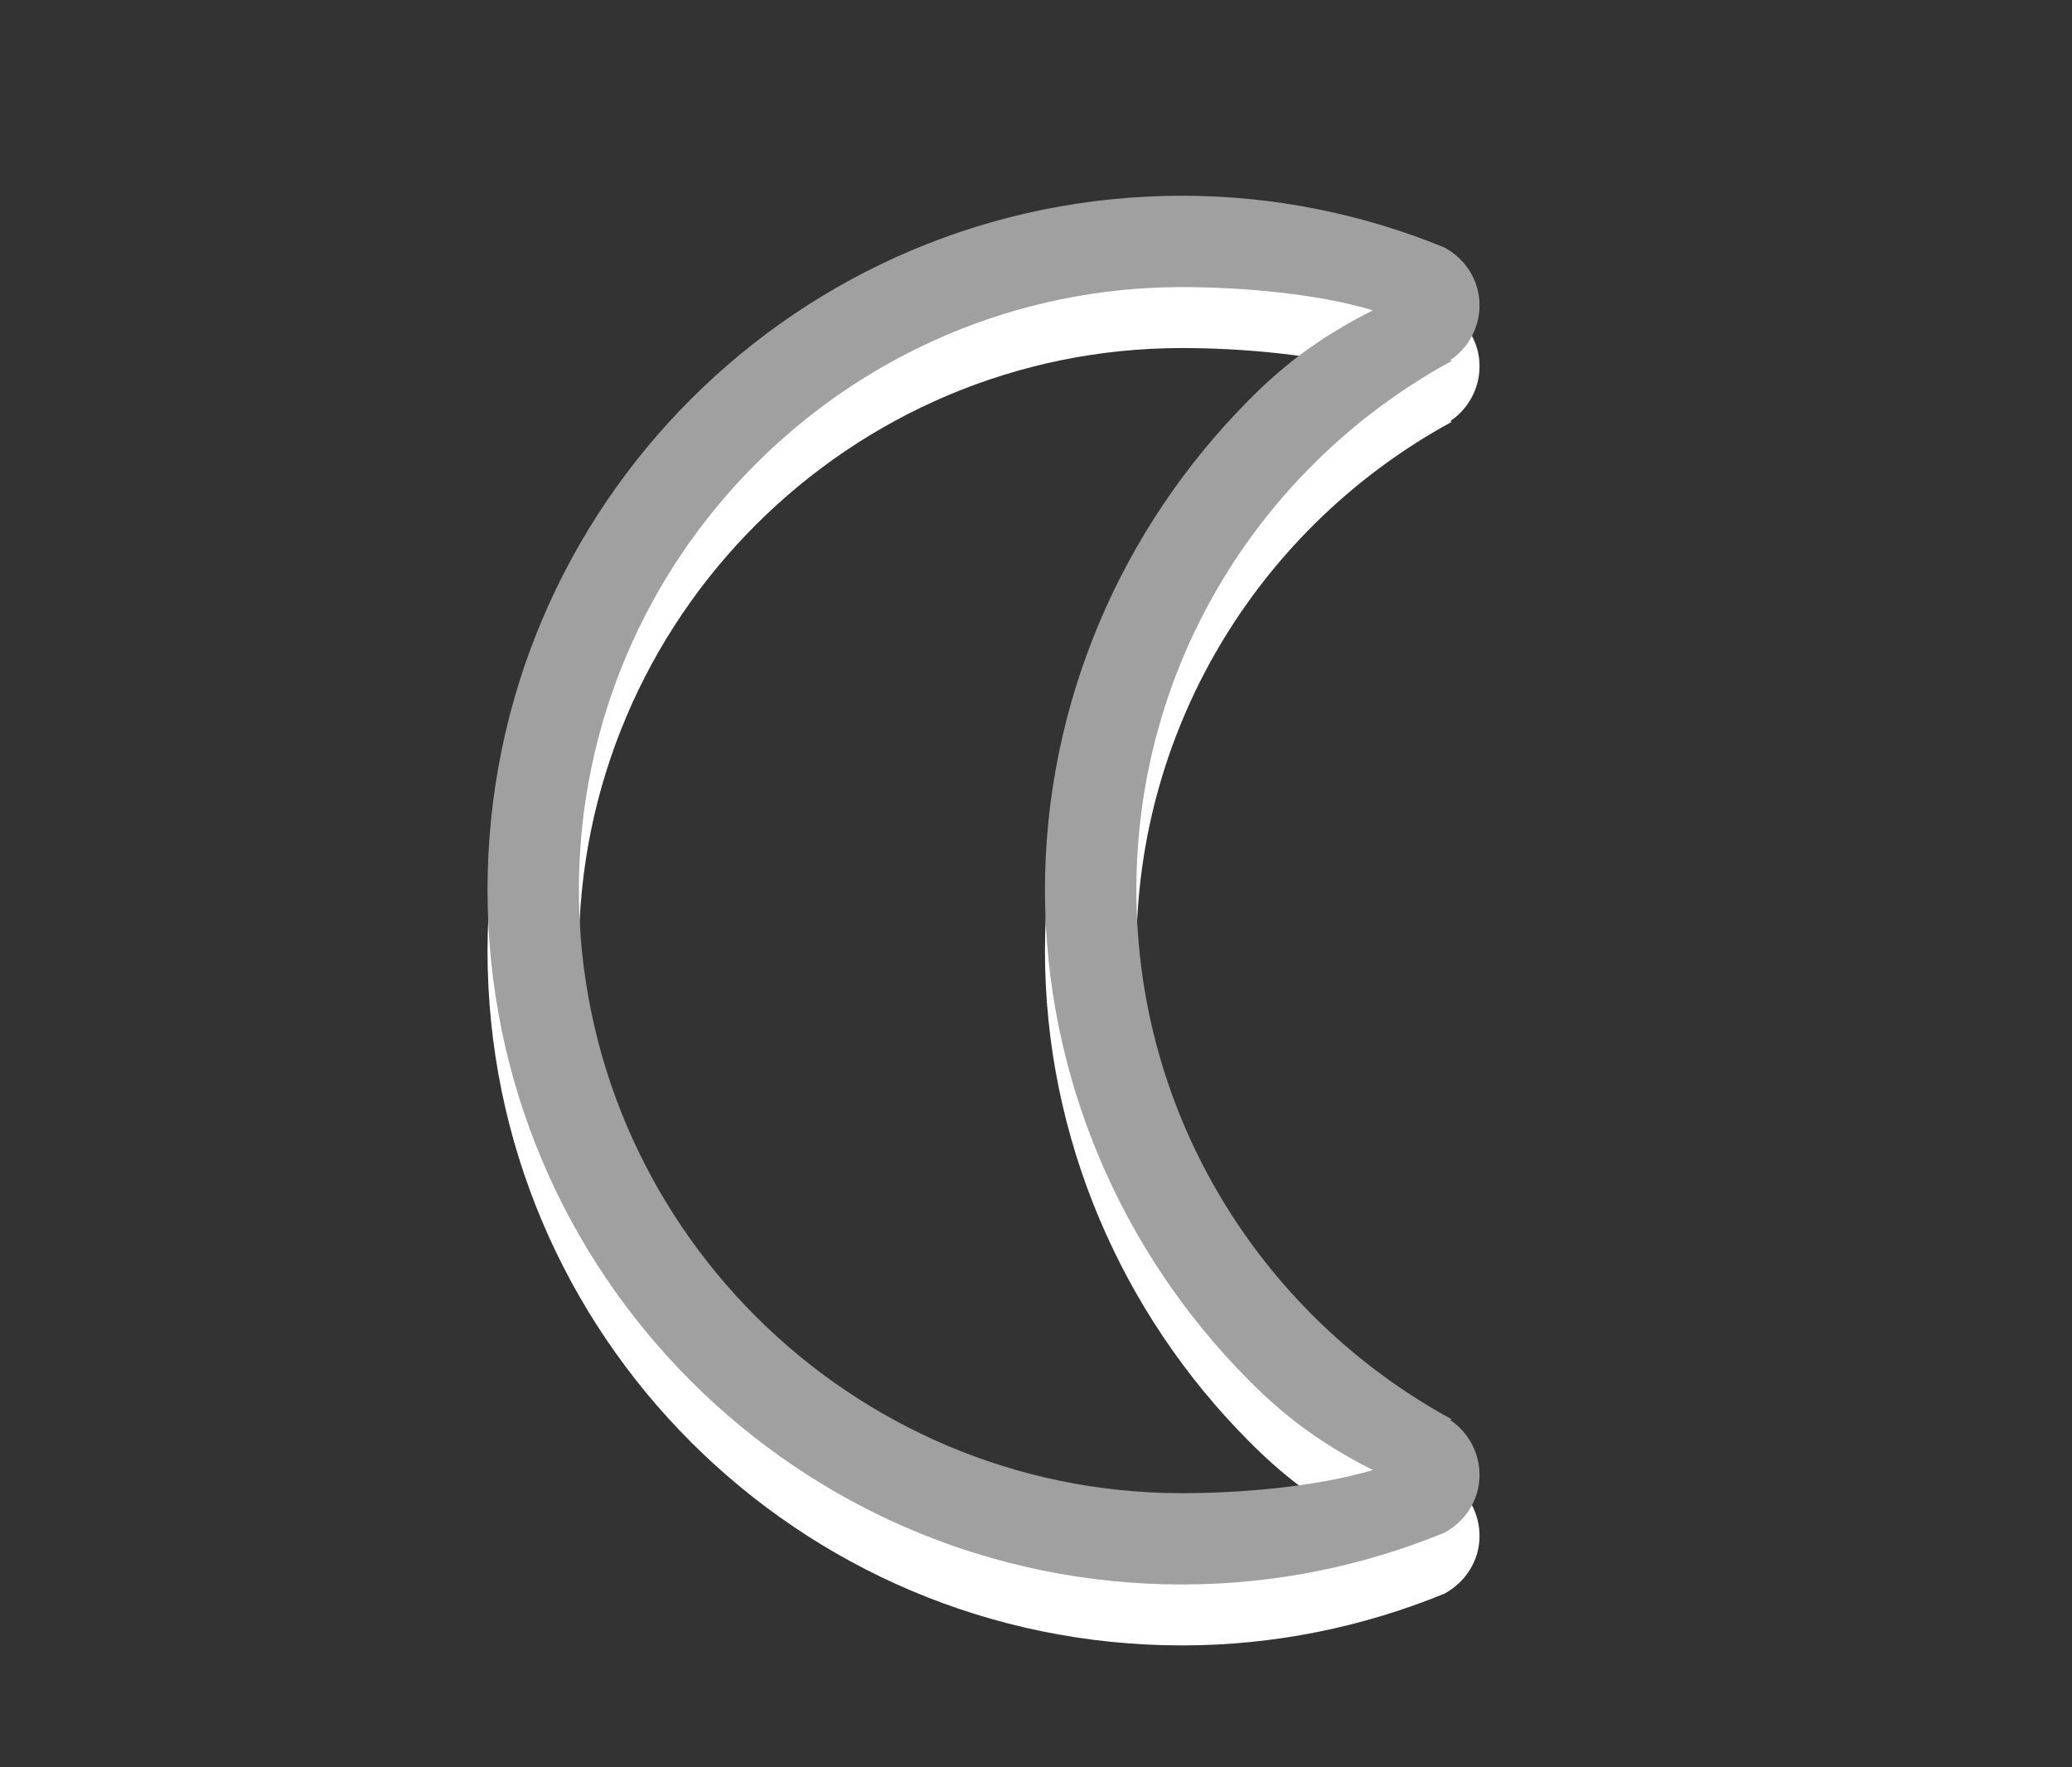
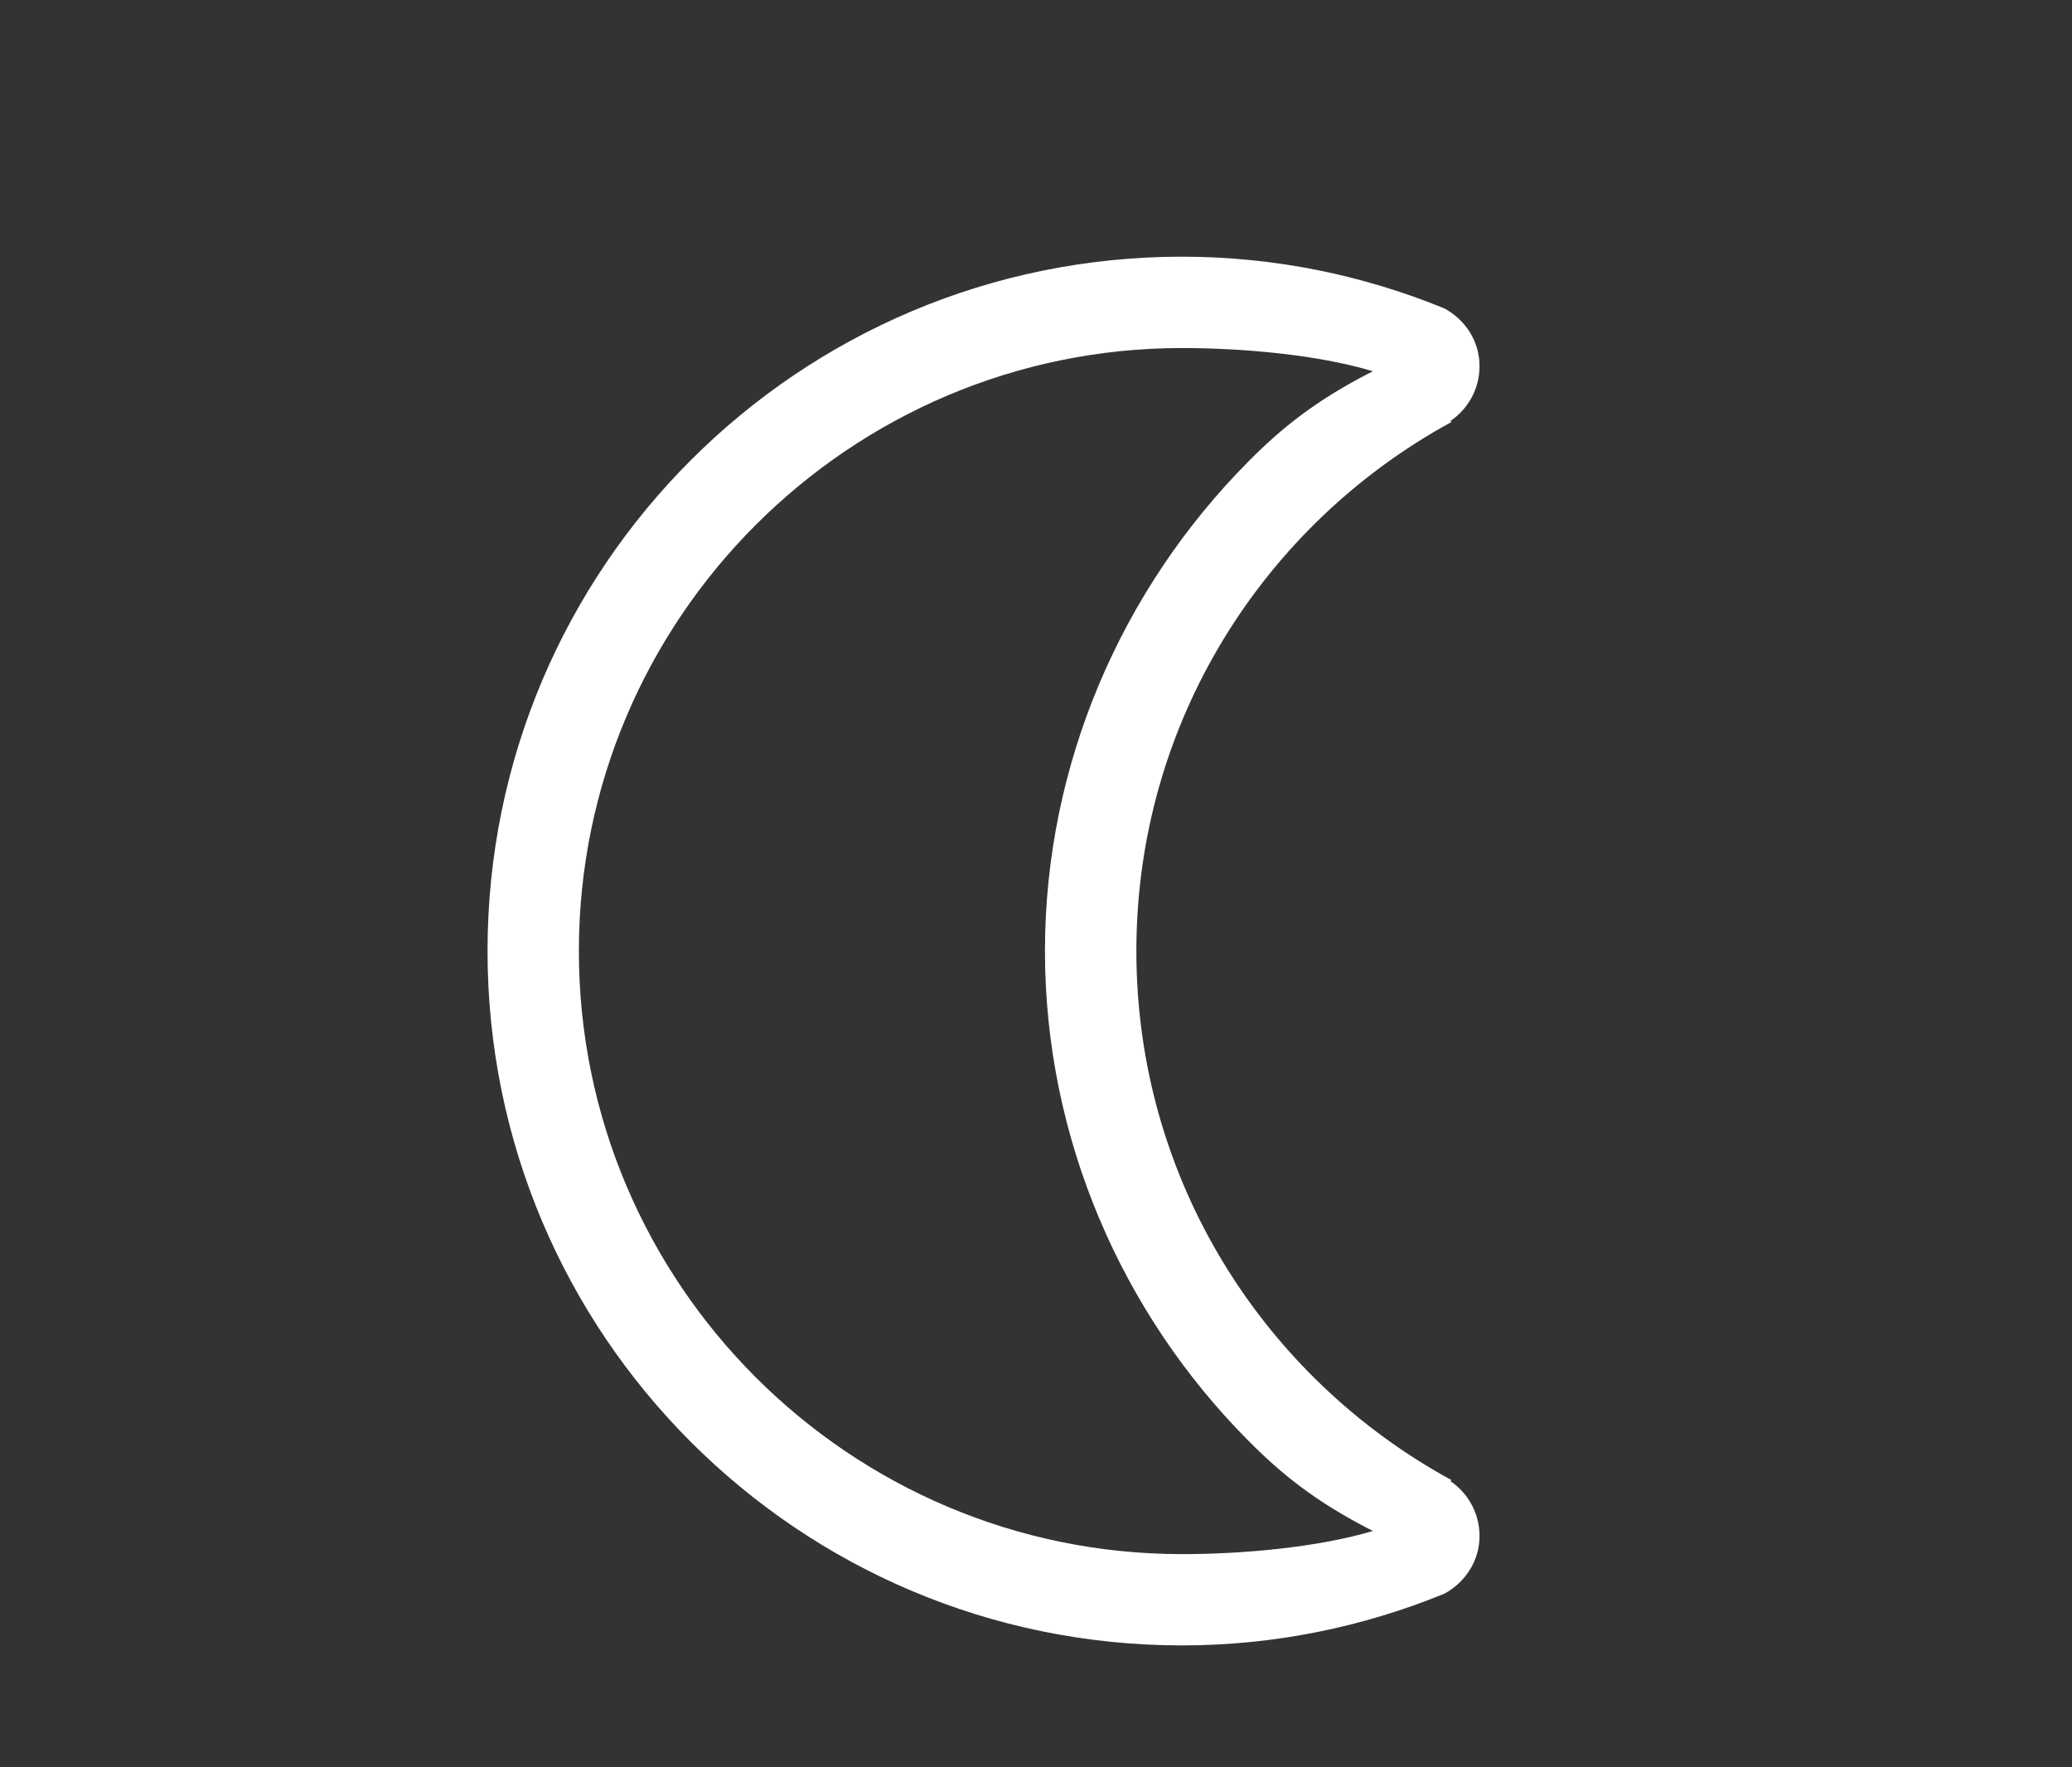
<svg xmlns="http://www.w3.org/2000/svg" version="1.1" id="Ebene_1" x="0px" y="0px" width="34px" height="29px" viewBox="0 0 34 29" enable-background="new 0 0 34 29" xml:space="preserve">
  <rect x="0" y="0" width="34" height="29" fill="#333333" stroke="none" />
  <path fill="#FFFFFF" d="M23.805,24.307c-0.008-0.006,0.007-0.012,0.016-0.018c-3.079-1.676-5.174-4.928-5.174-8.684  c0-3.752,2.095-7.006,5.174-8.682c-0.009-0.006-0.023-0.012-0.016-0.018c0.287-0.197,0.473-0.525,0.473-0.896  c0-0.414-0.236-0.762-0.574-0.947c-1.332-0.545-2.783-0.85-4.309-0.85C13.101,4.213,8,9.314,8,15.605C8,21.898,13.101,27,19.395,27  c1.525,0,2.977-0.305,4.309-0.85c0.338-0.186,0.574-0.533,0.574-0.947C24.277,24.832,24.092,24.504,23.805,24.307z M19.395,25.502  c-5.456,0-9.896-4.438-9.896-9.896c0-5.453,4.44-9.895,9.896-9.895c0.972,0,2.217,0.105,3.133,0.381  c-0.942,0.477-1.51,0.943-2.041,1.479c-2.082,2.096-3.34,4.969-3.34,8.035c0,3.068,1.258,5.945,3.34,8.037  c0.531,0.535,1.099,1.002,2.041,1.479C21.611,25.396,20.366,25.502,19.395,25.502z" />
-   <path fill="#A0A0A0" d="M23.805,23.307c-0.008-0.006,0.007-0.012,0.016-0.018c-3.079-1.676-5.174-4.928-5.174-8.684  c0-3.752,2.095-7.006,5.174-8.682c-0.009-0.006-0.023-0.012-0.016-0.018c0.287-0.197,0.473-0.525,0.473-0.896  c0-0.414-0.236-0.762-0.574-0.947c-1.332-0.545-2.783-0.85-4.309-0.85C13.101,3.213,8,8.314,8,14.605C8,20.898,13.101,26,19.395,26  c1.525,0,2.977-0.305,4.309-0.85c0.338-0.186,0.574-0.533,0.574-0.947C24.277,23.832,24.092,23.504,23.805,23.307z M19.395,24.502  c-5.456,0-9.896-4.438-9.896-9.896c0-5.453,4.44-9.895,9.896-9.895c0.972,0,2.217,0.105,3.133,0.381  c-0.942,0.477-1.51,0.943-2.041,1.479c-2.082,2.096-3.34,4.969-3.34,8.035c0,3.068,1.258,5.945,3.34,8.037  c0.531,0.535,1.099,1.002,2.041,1.479C21.611,24.396,20.366,24.502,19.395,24.502z" />
</svg>